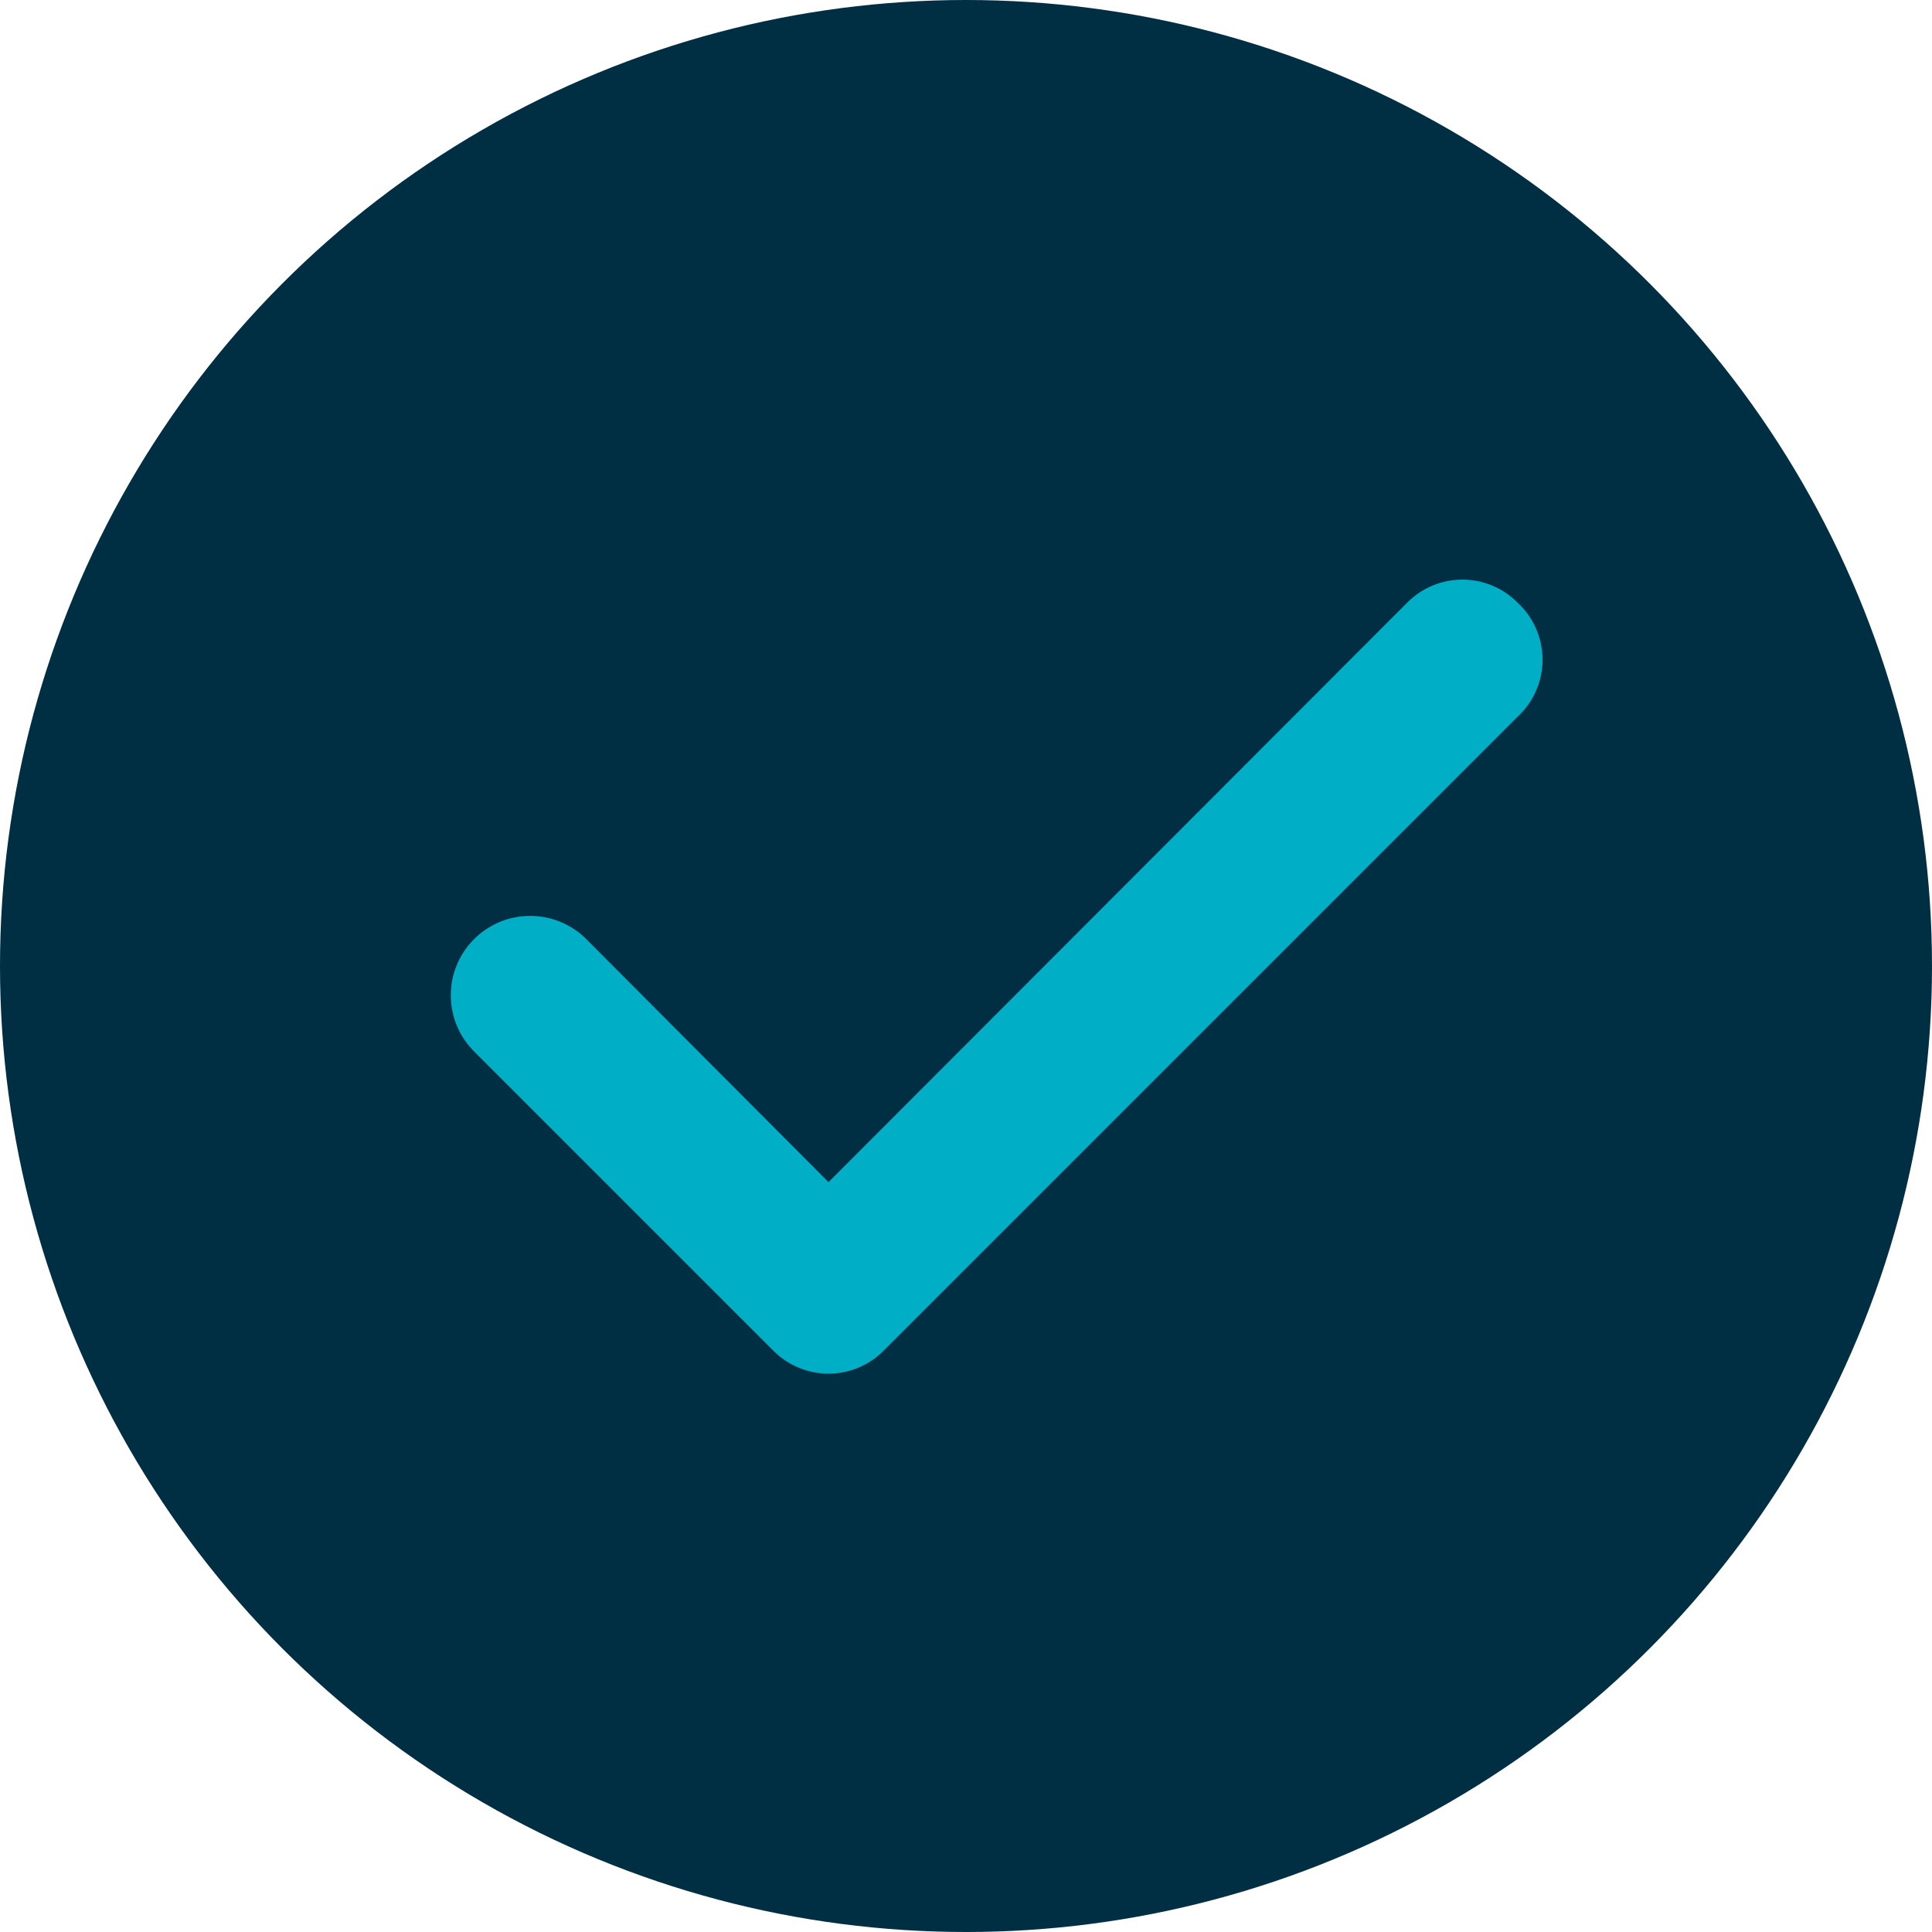
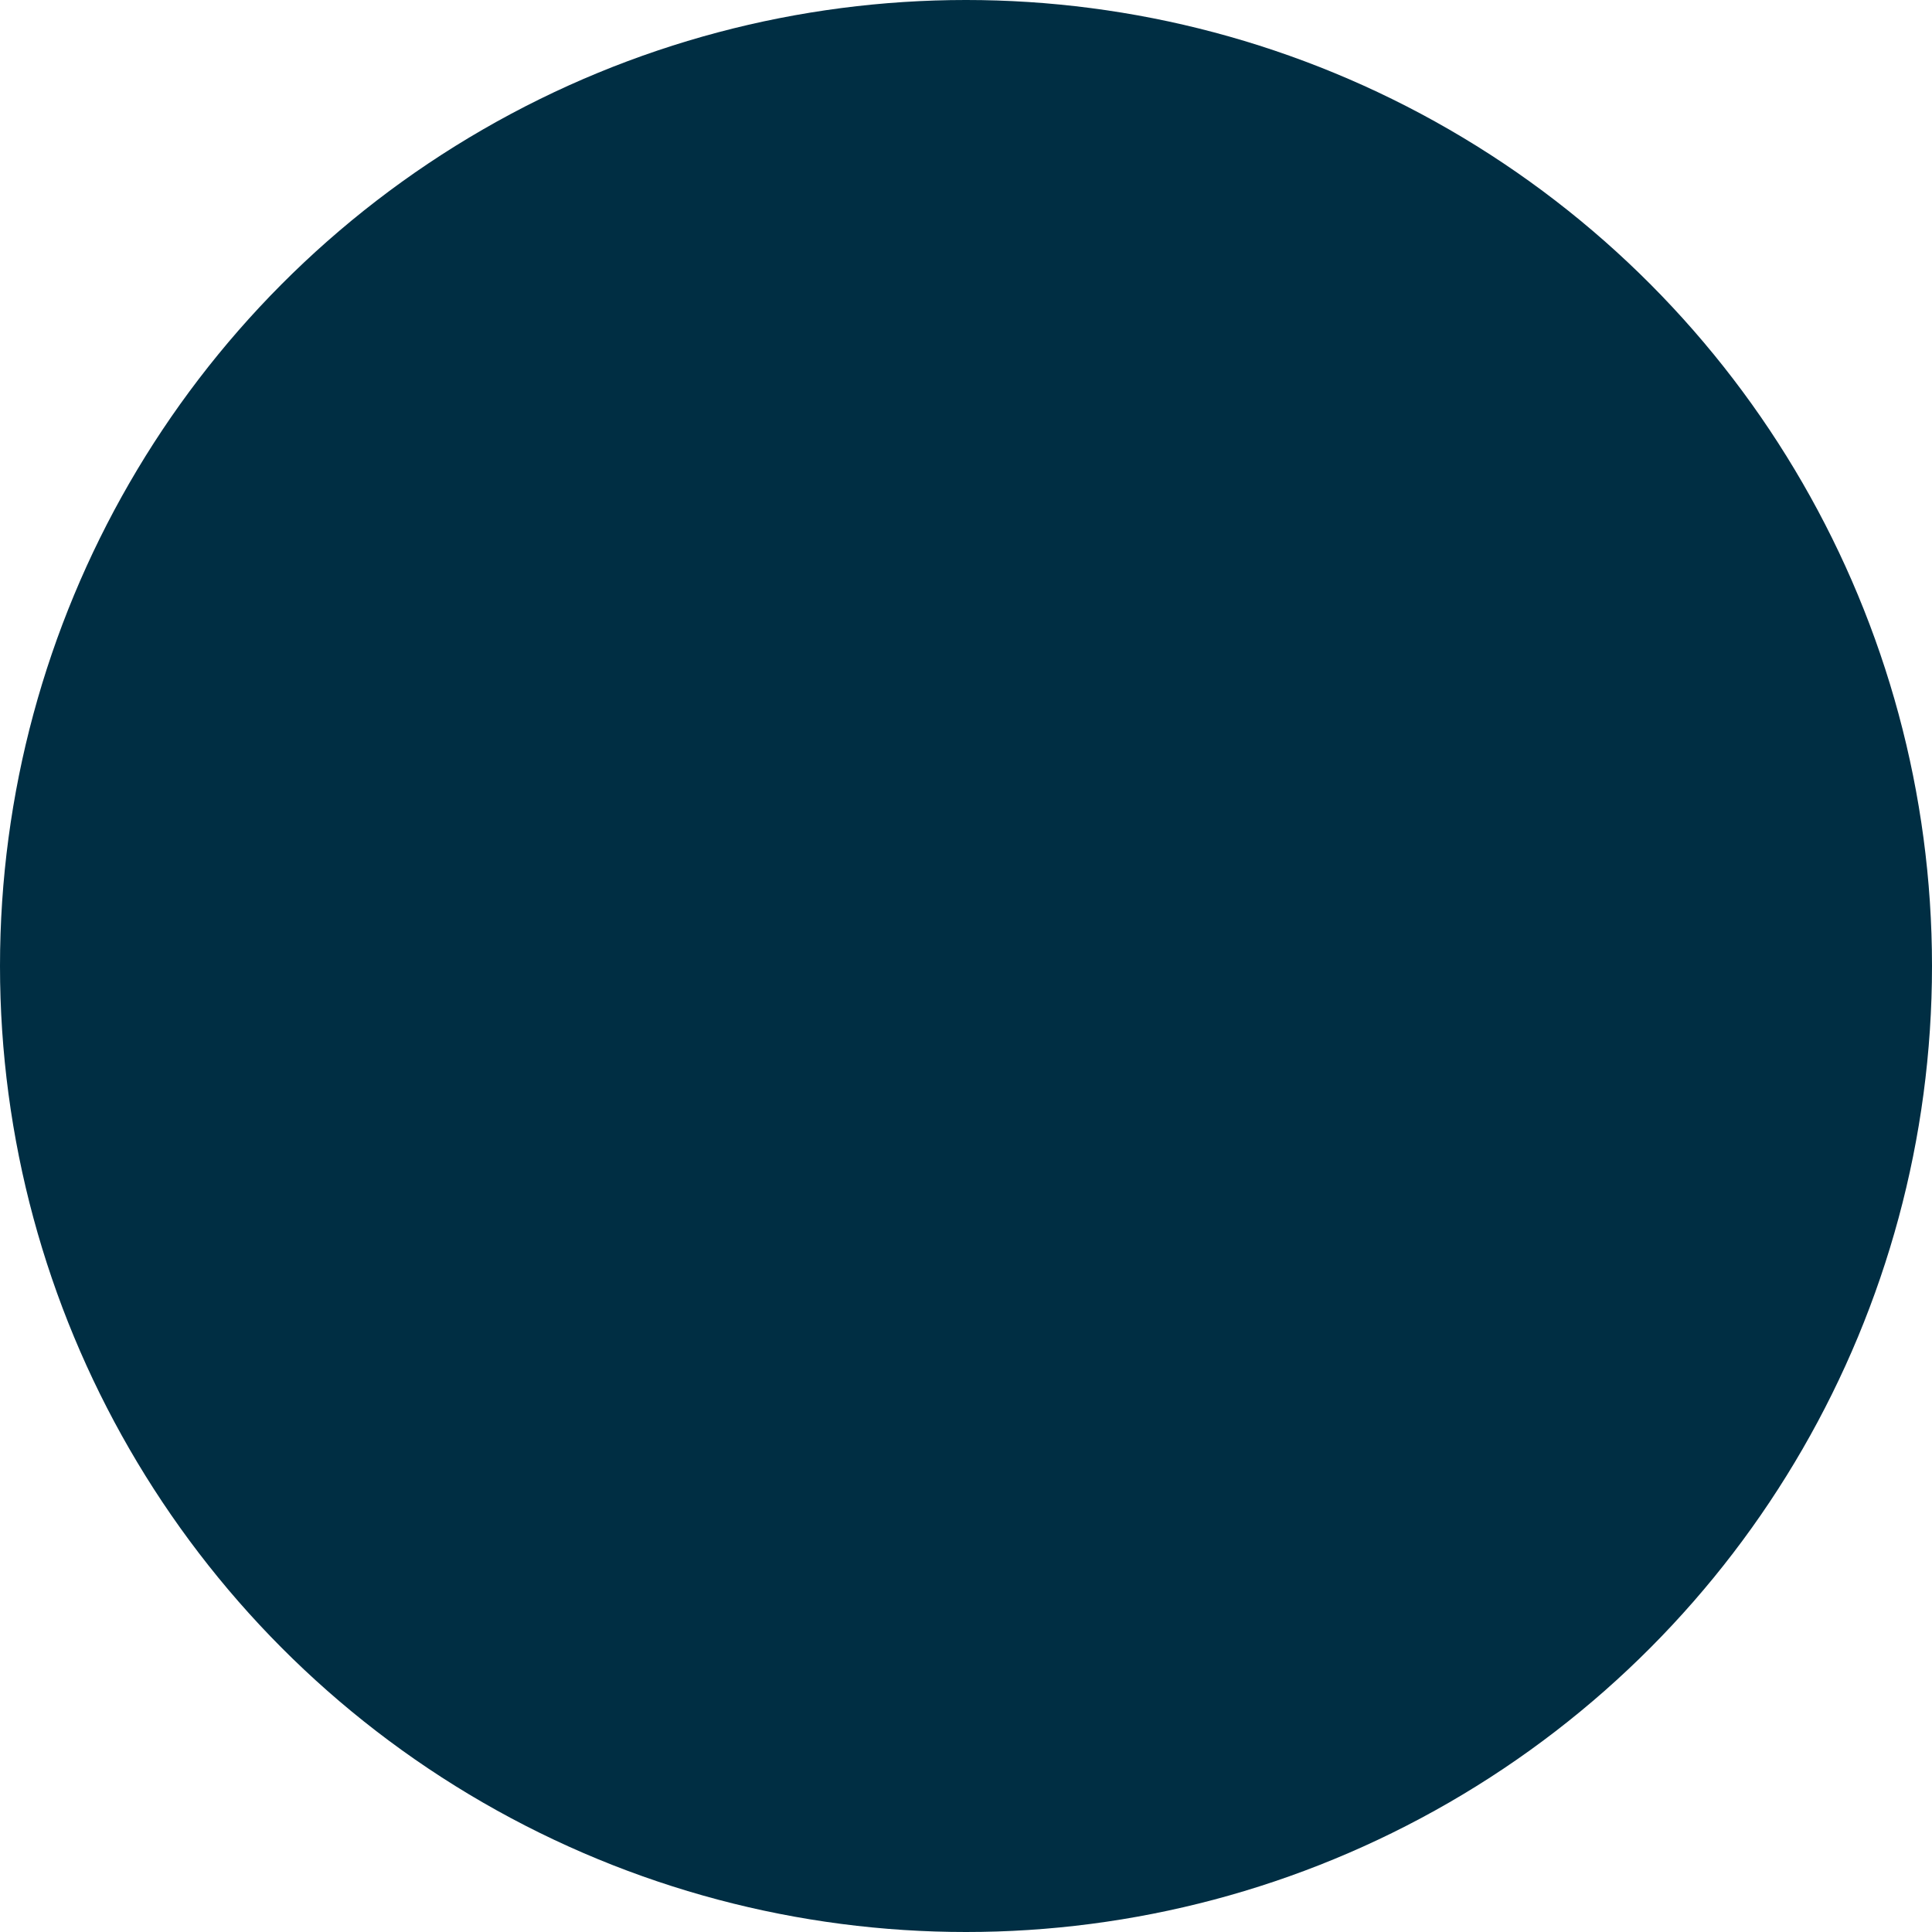
<svg xmlns="http://www.w3.org/2000/svg" width="30" height="30" viewBox="0 0 30 30" fill="none">
  <circle cx="15" cy="15" r="15" fill="#002E43" />
-   <path d="M23.564 9.357C23.452 9.244 23.319 9.154 23.172 9.093C23.025 9.032 22.867 9 22.708 9C22.549 9 22.391 9.032 22.244 9.093C22.097 9.154 21.964 9.244 21.852 9.357L12.865 18.356L9.089 14.568C8.973 14.455 8.835 14.367 8.685 14.308C8.534 14.248 8.373 14.219 8.211 14.222C8.05 14.225 7.89 14.259 7.741 14.324C7.593 14.389 7.459 14.482 7.346 14.598C7.234 14.714 7.145 14.852 7.086 15.002C7.026 15.153 6.997 15.314 7 15.476C7.003 15.638 7.038 15.797 7.102 15.946C7.167 16.094 7.26 16.229 7.376 16.341L12.008 20.973C12.12 21.086 12.254 21.176 12.401 21.237C12.548 21.299 12.706 21.33 12.865 21.33C13.024 21.33 13.182 21.299 13.329 21.237C13.476 21.176 13.609 21.086 13.721 20.973L23.564 11.13C23.687 11.017 23.785 10.88 23.851 10.727C23.918 10.575 23.953 10.41 23.953 10.243C23.953 10.077 23.918 9.912 23.851 9.759C23.785 9.607 23.687 9.47 23.564 9.357V9.357Z" fill="#00AEC6" />
</svg>